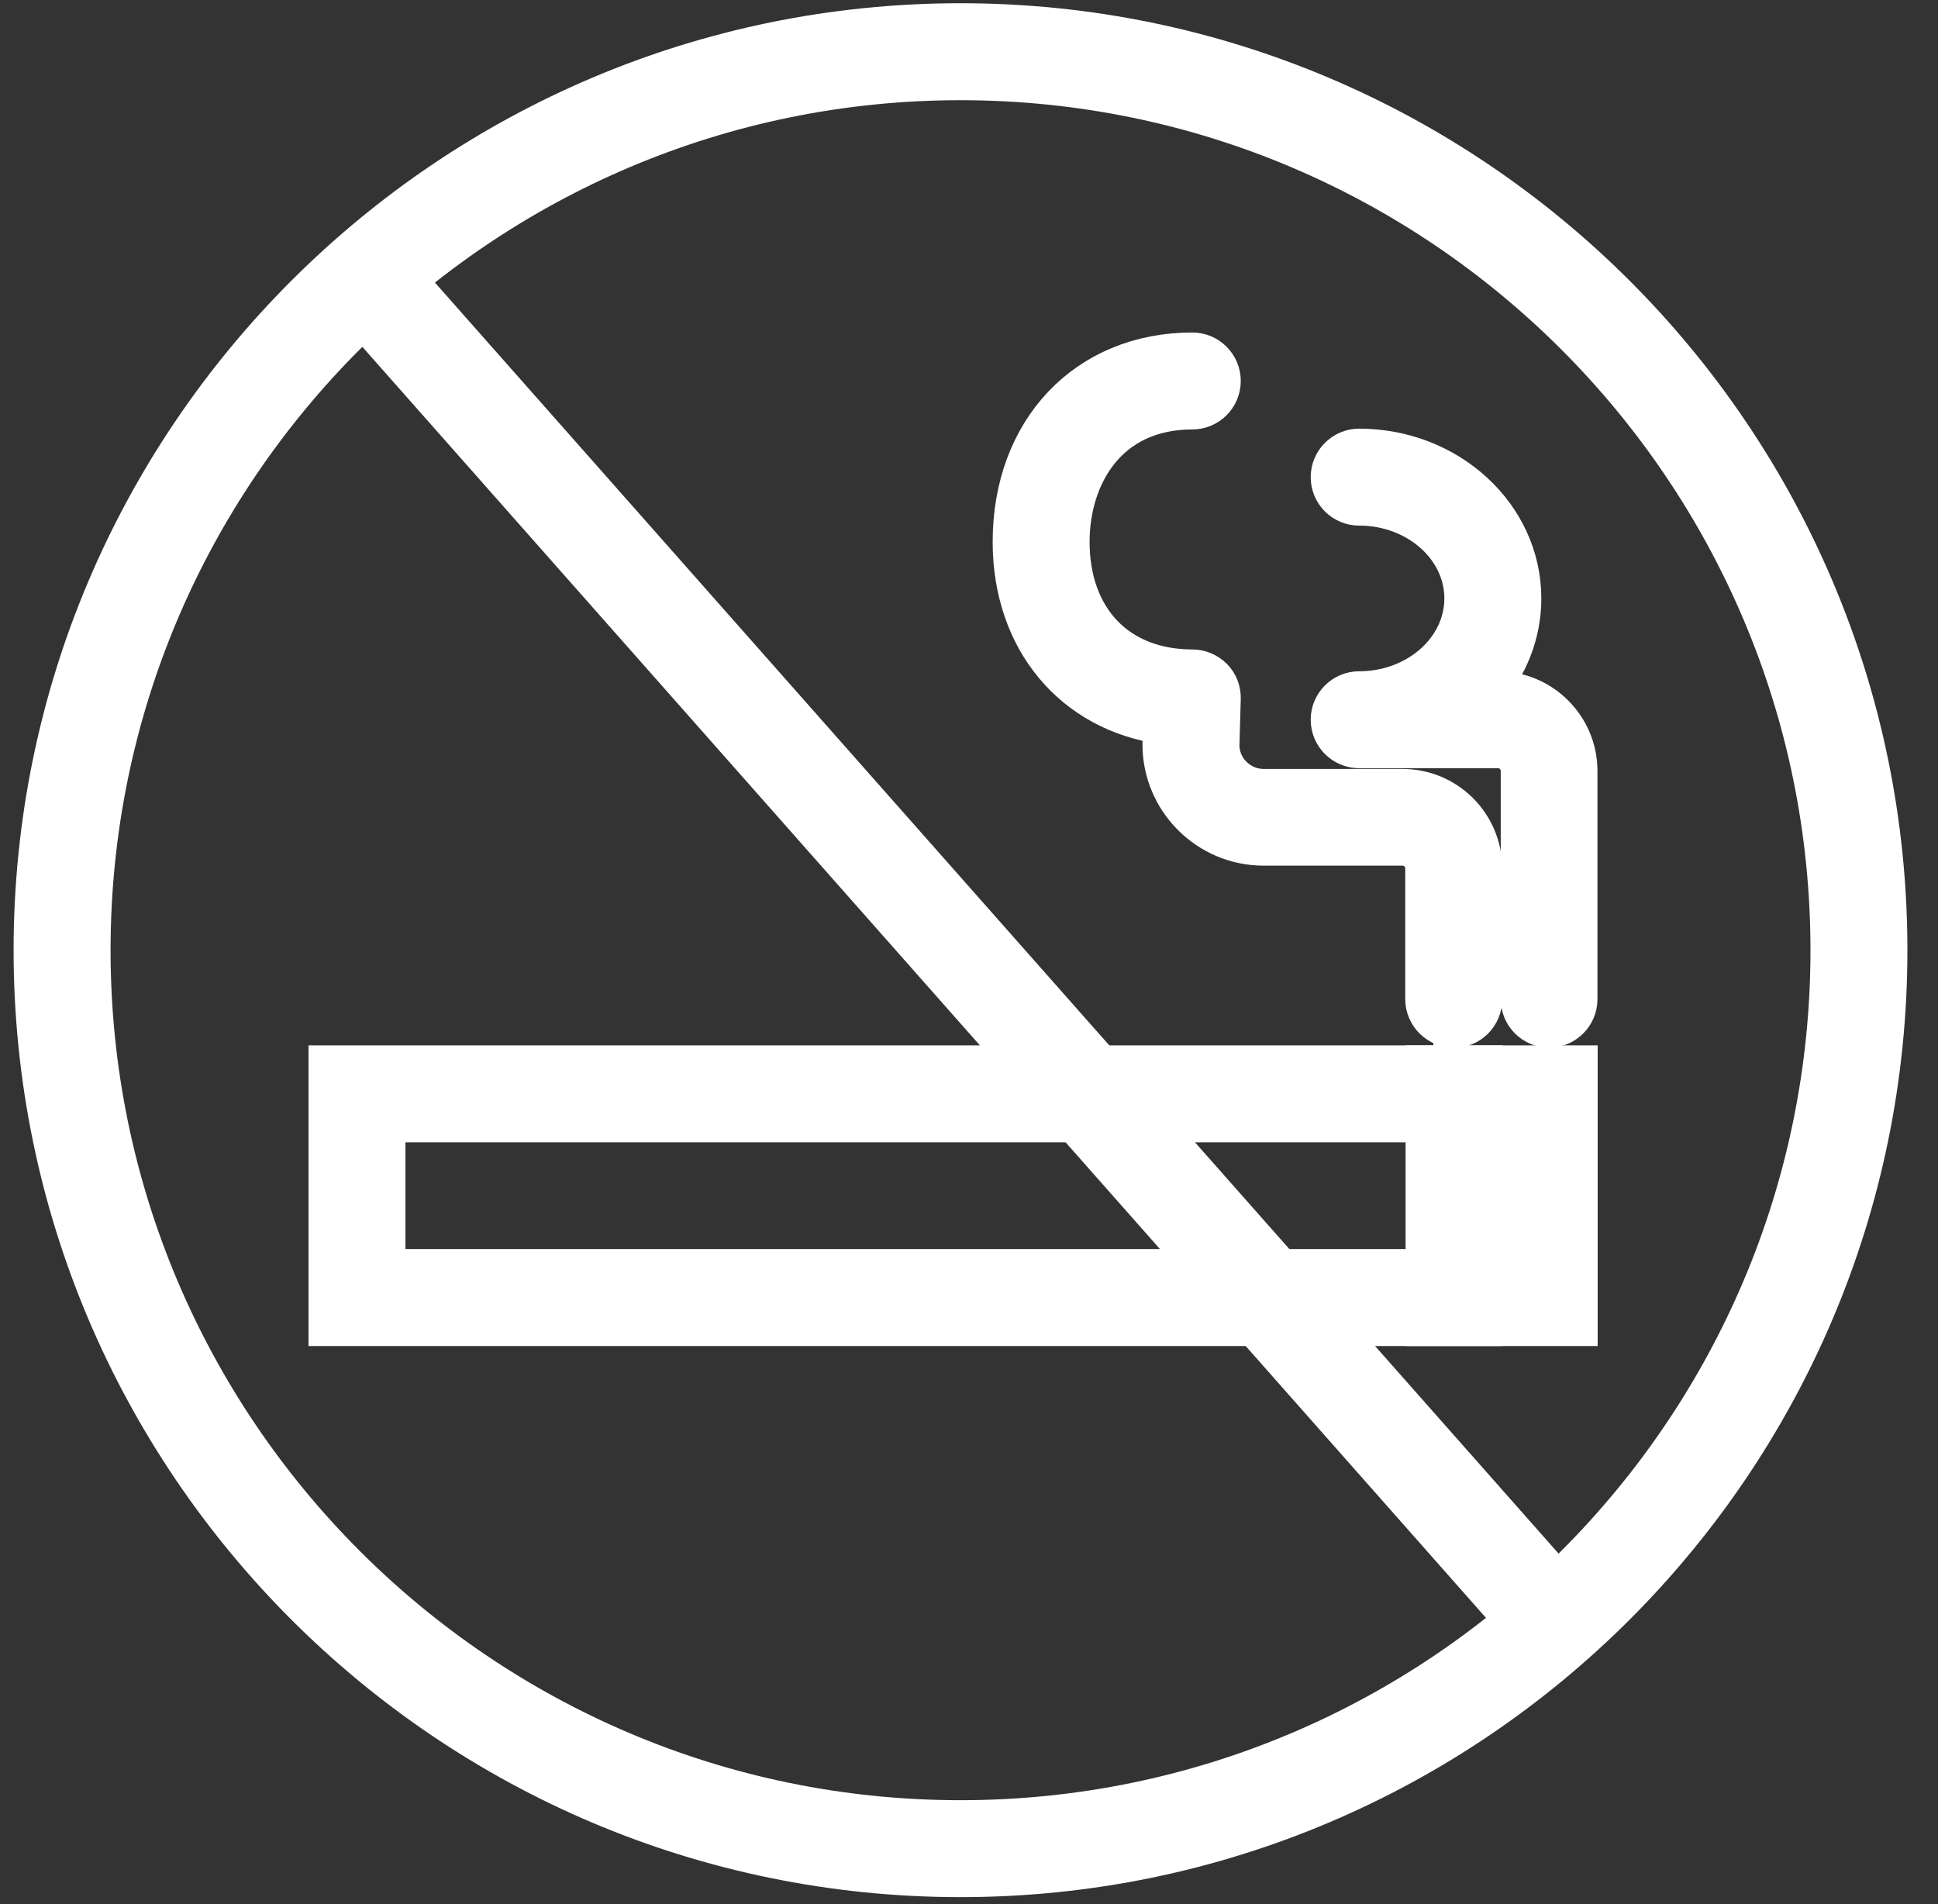
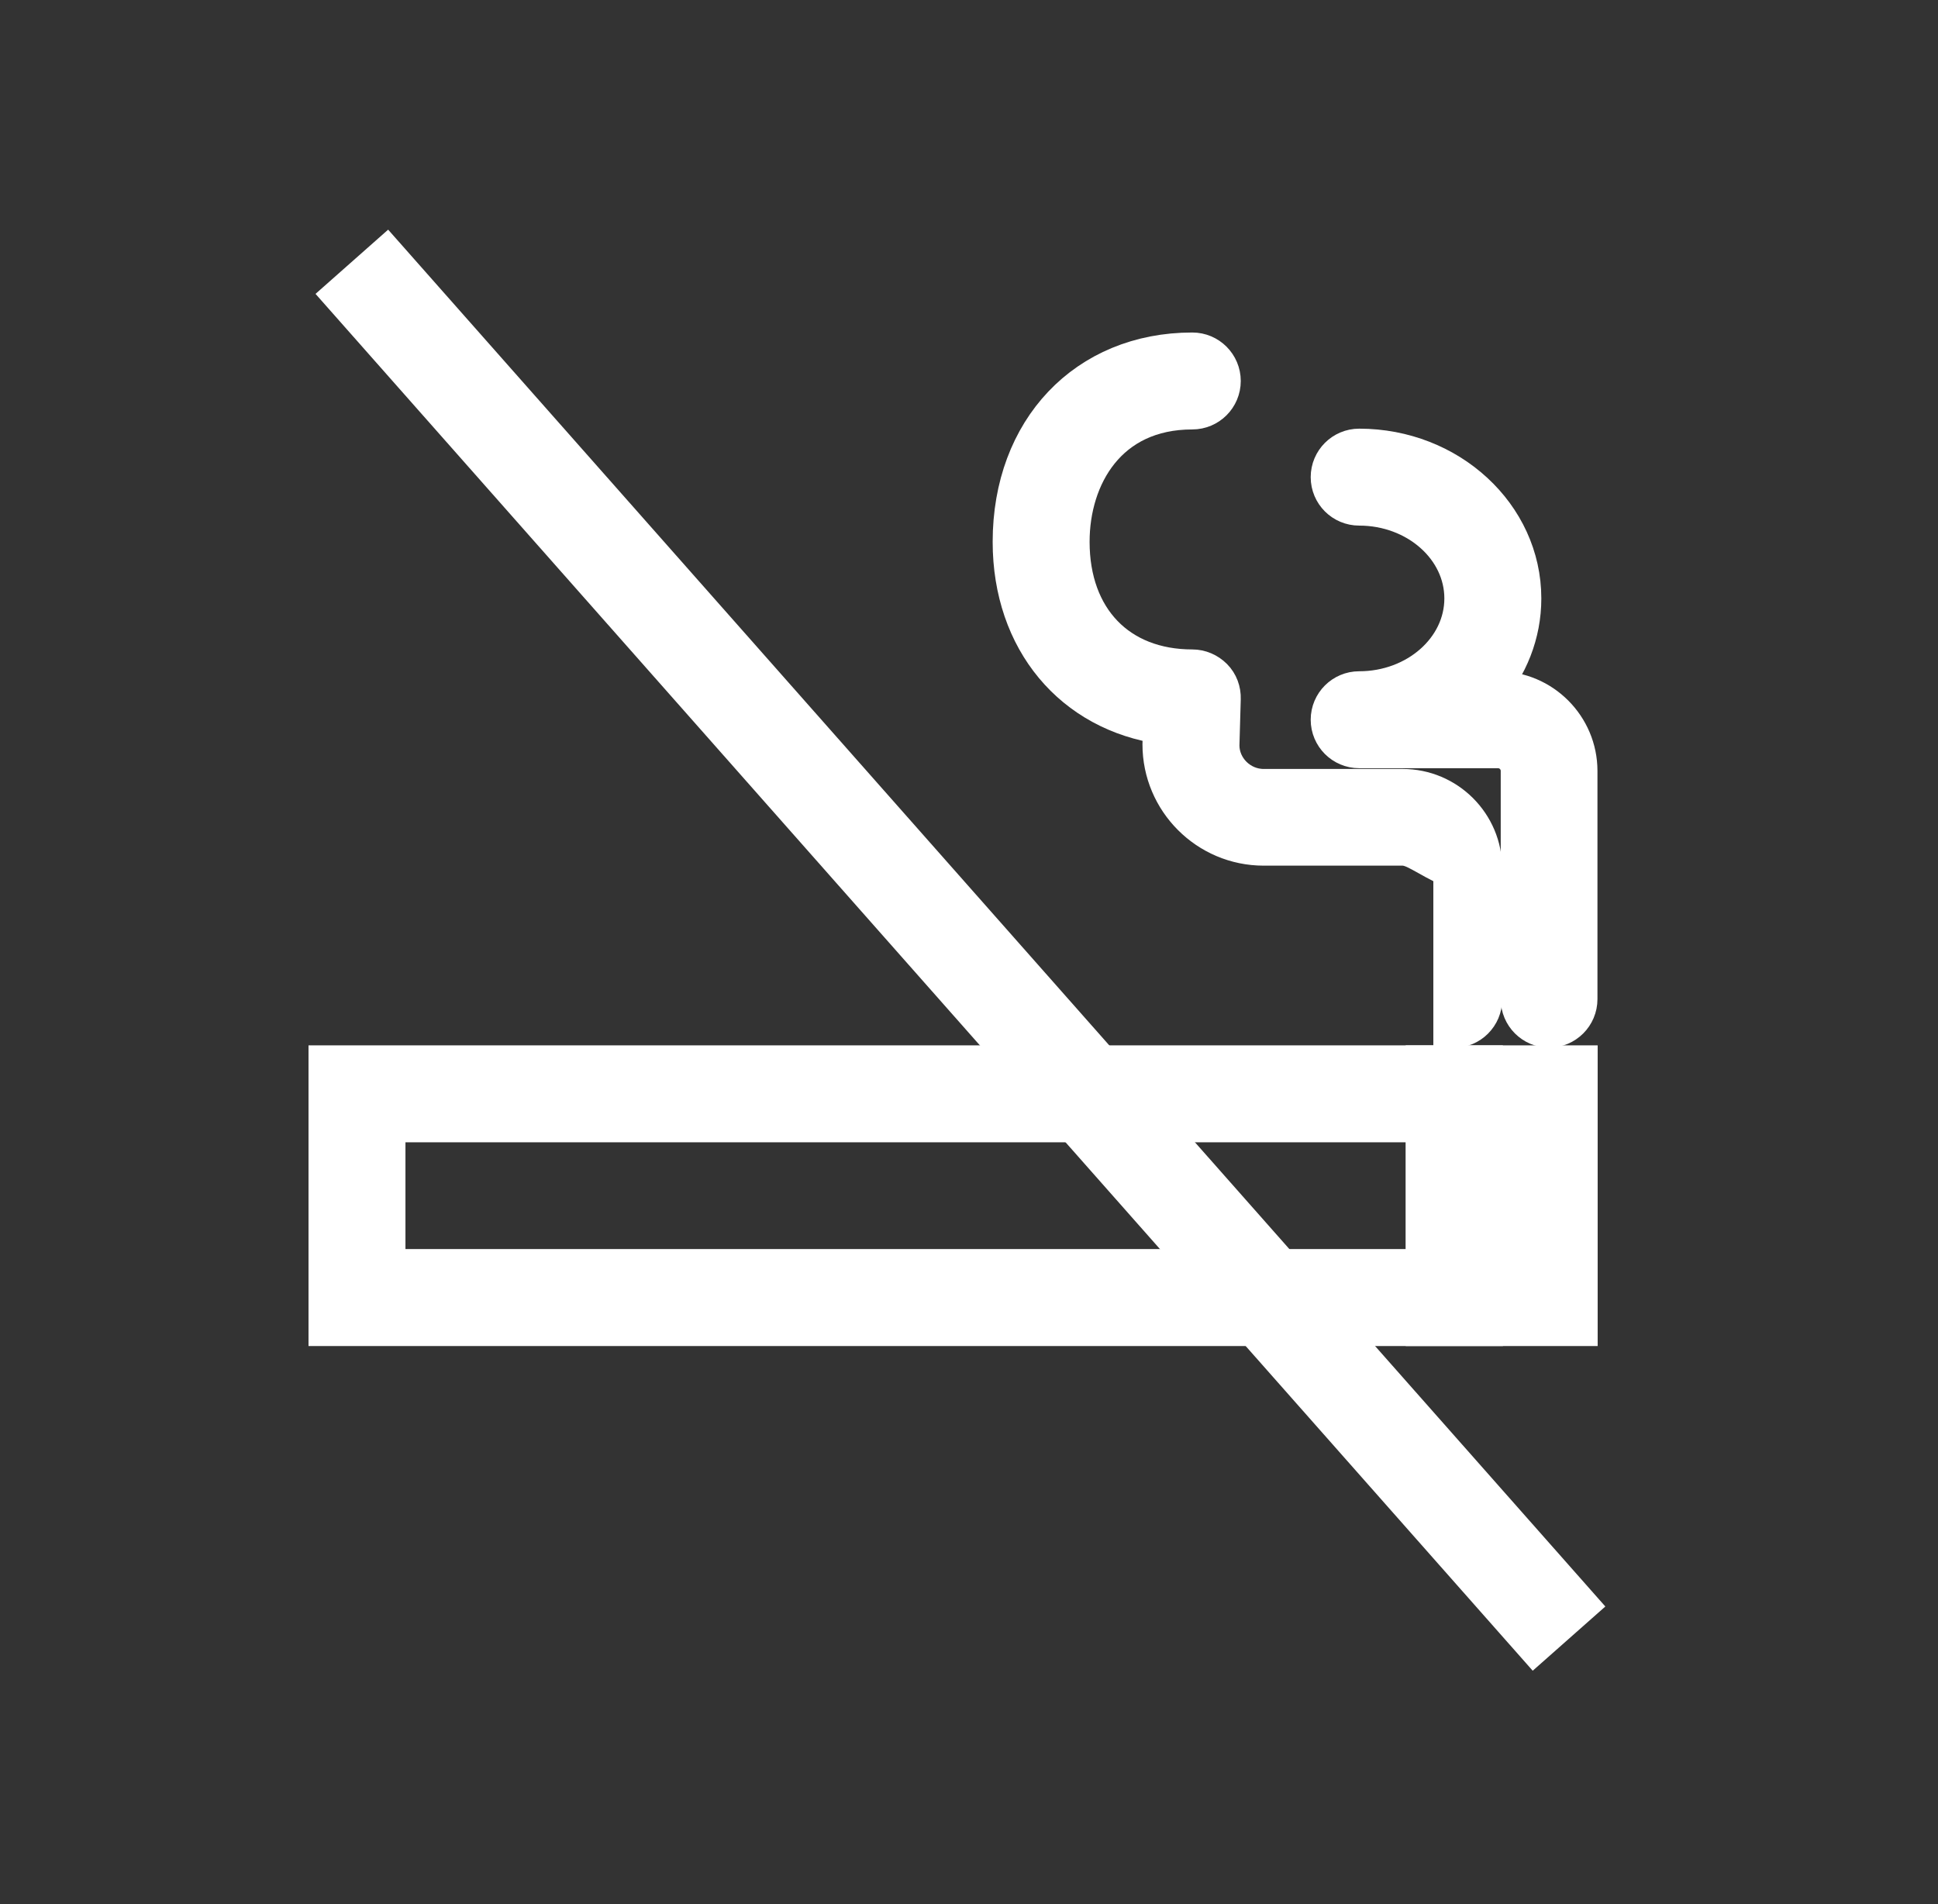
<svg xmlns="http://www.w3.org/2000/svg" width="57" height="56" viewBox="0 0 57 56" fill="none">
  <rect x="0" y="0" width="57" height="56" fill="#333333" stroke="none" />
-   <path d="M28.25 55.195C13.221 55.195 1 42.974 1 27.945C1 12.916 13.221 0.695 28.25 0.695C43.279 0.695 55.5 12.916 55.5 27.945C55.5 42.974 43.279 55.195 28.25 55.195ZM28.25 2.347C14.133 2.347 2.652 13.828 2.652 27.945C2.652 42.062 14.133 53.544 28.25 53.544C42.367 53.544 53.849 42.062 53.849 27.945C53.849 13.828 42.367 2.347 28.25 2.347Z" fill="white" stroke="white" stroke-width="1.2" />
  <path d="M11.364 7.601L10.127 8.695L45.132 48.289L46.369 47.195L11.364 7.601Z" fill="white" stroke="white" stroke-width="1.2" />
  <path d="M46.39 38.987H41.944V31.344H46.39V38.987ZM43.596 37.335H44.739V32.995H43.596V37.335Z" fill="white" stroke="white" stroke-width="1.2" />
  <path d="M43.596 38.987H9.674V31.344H43.603V38.987H43.596ZM11.325 37.335H41.951V32.995H11.325V37.335Z" fill="white" stroke="white" stroke-width="1.2" />
  <path d="M45.565 30.211C45.109 30.211 44.739 29.841 44.739 29.385V22.674C44.739 22.297 44.435 21.993 44.059 21.993H39.976C39.52 21.993 39.15 21.623 39.15 21.167C39.15 20.712 39.52 20.342 39.976 20.342C41.687 20.342 43.081 19.113 43.081 17.6C43.081 16.087 41.687 14.858 39.976 14.858C39.52 14.858 39.15 14.489 39.15 14.033C39.15 13.577 39.52 13.207 39.976 13.207C42.599 13.207 44.733 15.176 44.733 17.6C44.733 18.637 44.343 19.588 43.689 20.342H44.052C45.34 20.342 46.384 21.392 46.384 22.674V29.385C46.384 29.841 46.014 30.211 45.558 30.211H45.565Z" fill="white" stroke="white" stroke-width="1.2" />
-   <path d="M42.757 30.21C42.301 30.21 41.931 29.84 41.931 29.384V25.54C41.931 25.163 41.627 24.859 41.251 24.859H37.168C35.53 24.859 34.202 23.525 34.202 21.893L34.222 21.292C31.579 20.922 29.796 18.822 29.796 15.935C29.796 12.665 31.963 10.379 35.068 10.379C35.523 10.379 35.893 10.749 35.893 11.205C35.893 11.661 35.523 12.03 35.068 12.03C32.564 12.03 31.447 13.992 31.447 15.935C31.447 18.22 32.868 19.7 35.068 19.7C35.292 19.7 35.504 19.793 35.662 19.951C35.821 20.11 35.9 20.328 35.893 20.552L35.854 21.92C35.854 22.62 36.442 23.215 37.168 23.215H41.251C42.539 23.215 43.583 24.258 43.583 25.546V29.391C43.583 29.847 43.213 30.217 42.757 30.217V30.21Z" fill="white" stroke="white" stroke-width="1.2" />
+   <path d="M42.757 30.21V25.54C41.931 25.163 41.627 24.859 41.251 24.859H37.168C35.53 24.859 34.202 23.525 34.202 21.893L34.222 21.292C31.579 20.922 29.796 18.822 29.796 15.935C29.796 12.665 31.963 10.379 35.068 10.379C35.523 10.379 35.893 10.749 35.893 11.205C35.893 11.661 35.523 12.03 35.068 12.03C32.564 12.03 31.447 13.992 31.447 15.935C31.447 18.22 32.868 19.7 35.068 19.7C35.292 19.7 35.504 19.793 35.662 19.951C35.821 20.11 35.9 20.328 35.893 20.552L35.854 21.92C35.854 22.62 36.442 23.215 37.168 23.215H41.251C42.539 23.215 43.583 24.258 43.583 25.546V29.391C43.583 29.847 43.213 30.217 42.757 30.217V30.21Z" fill="white" stroke="white" stroke-width="1.2" />
</svg>